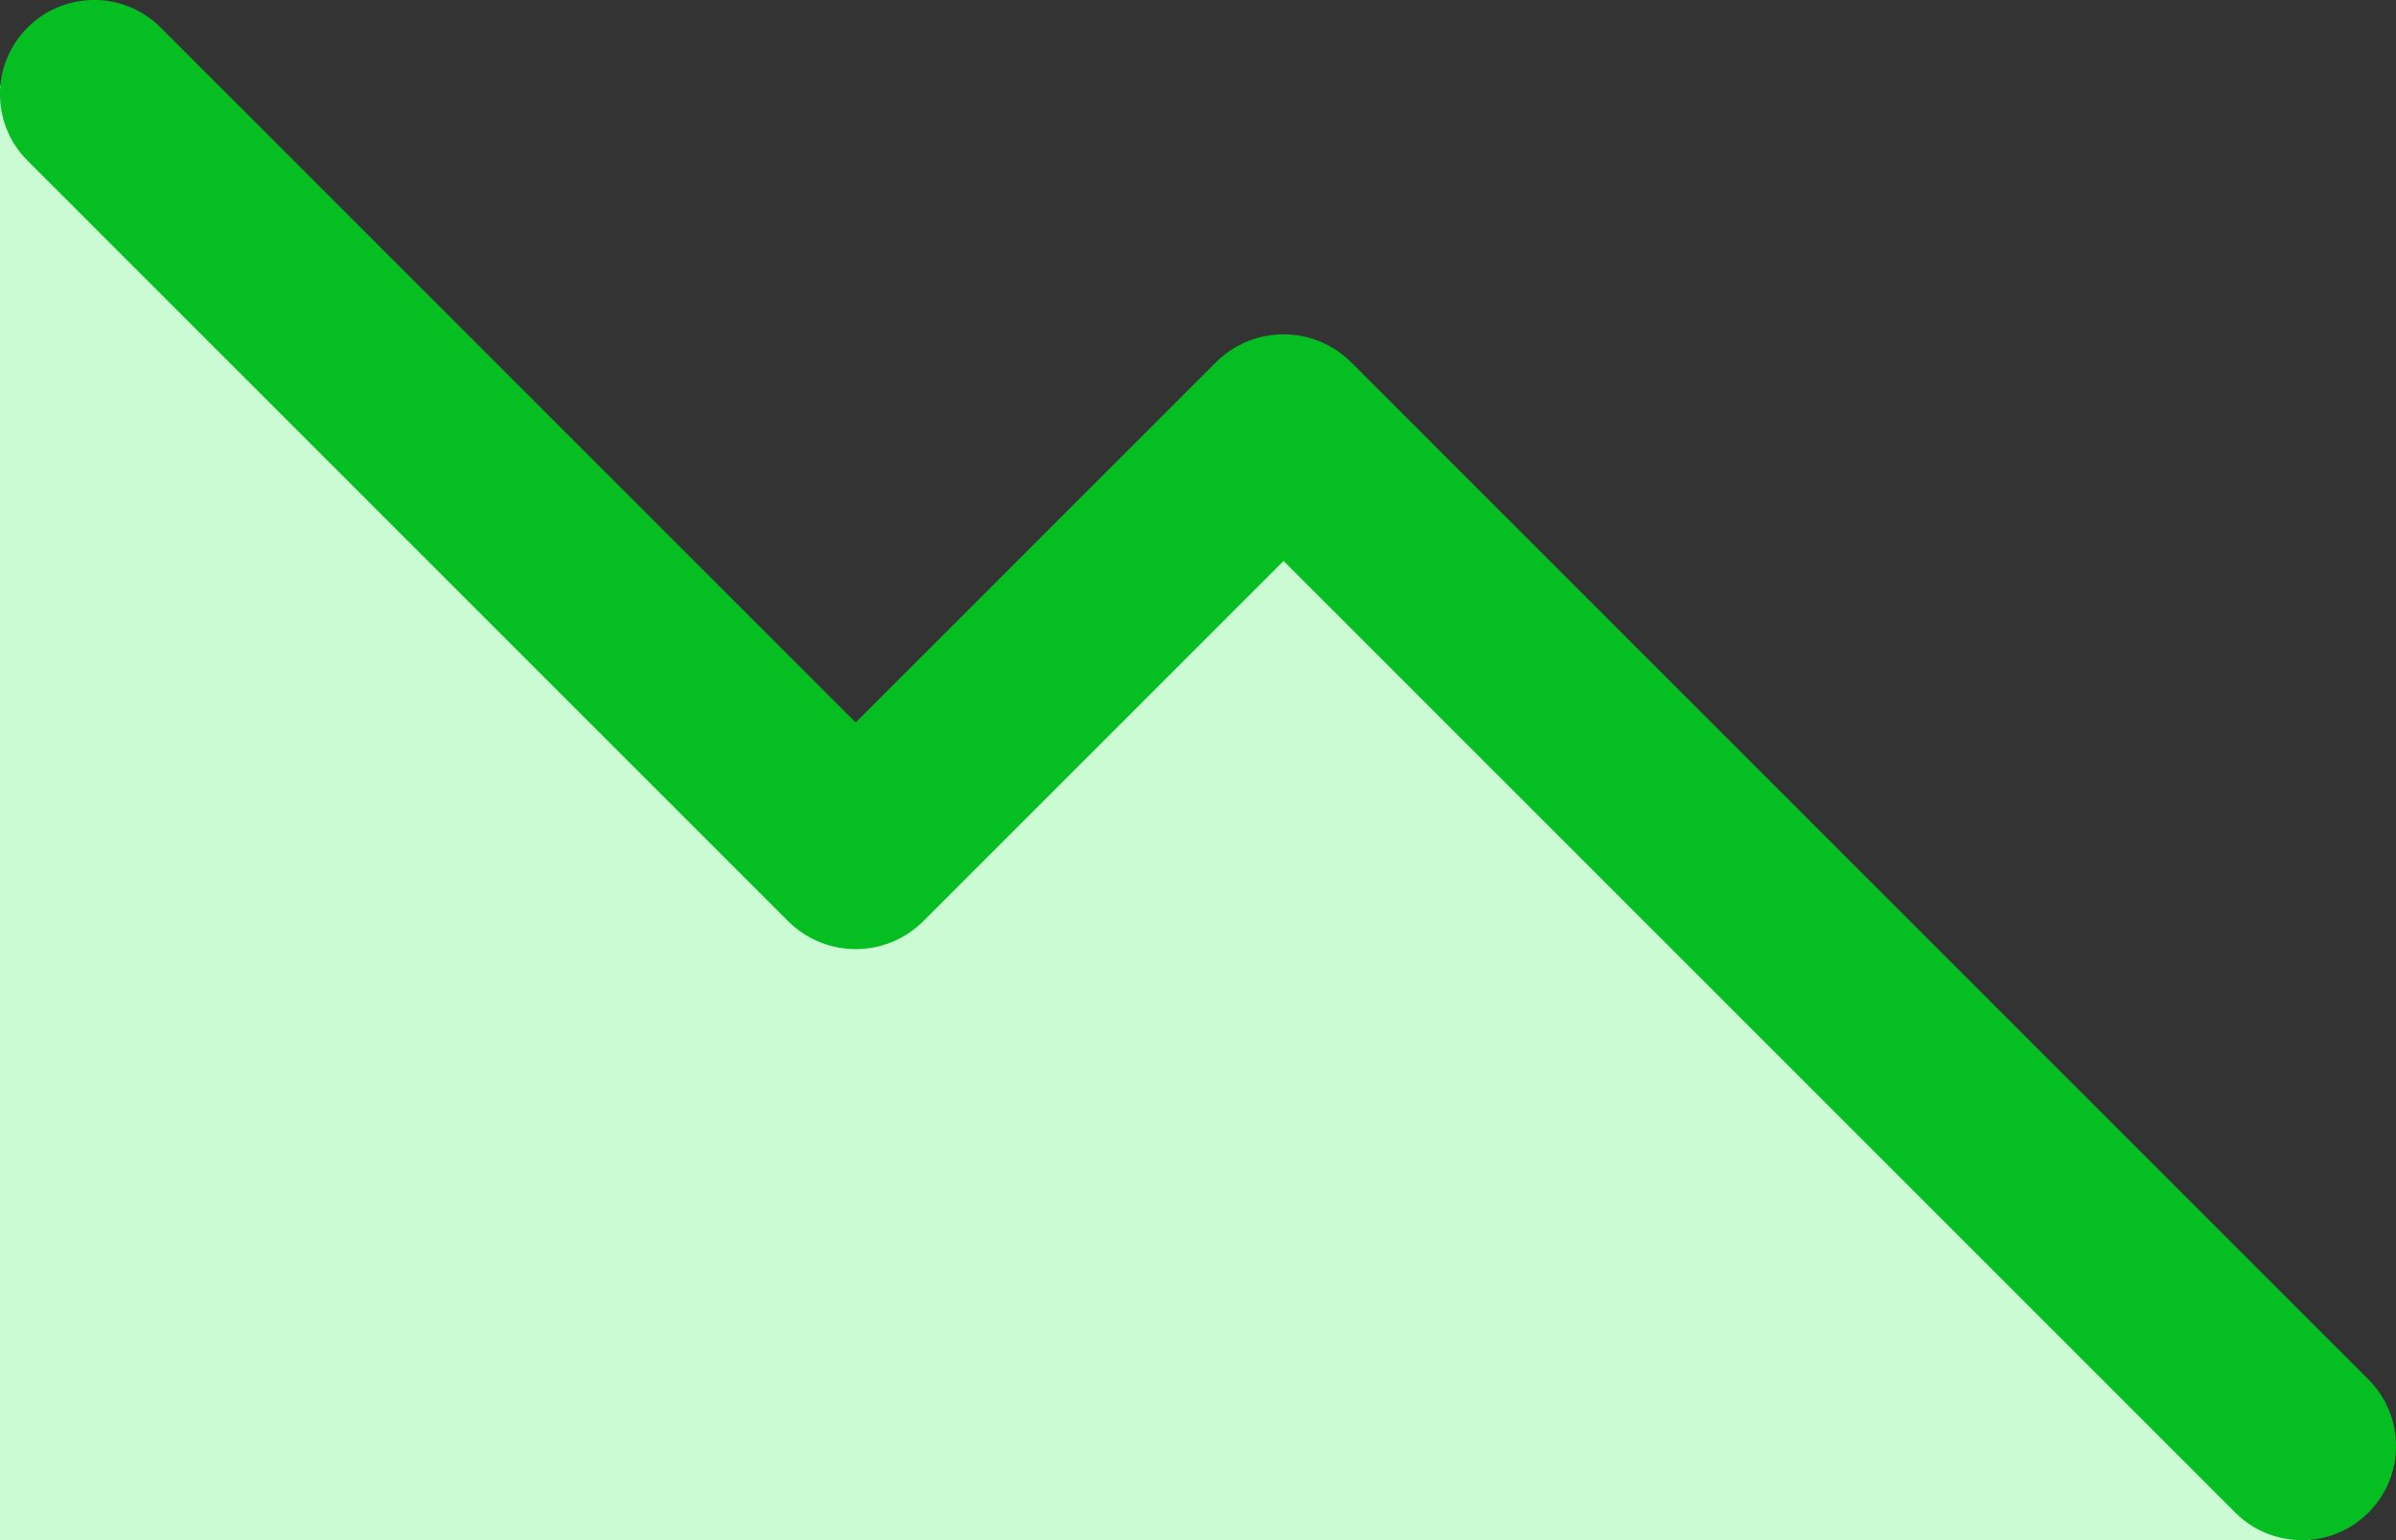
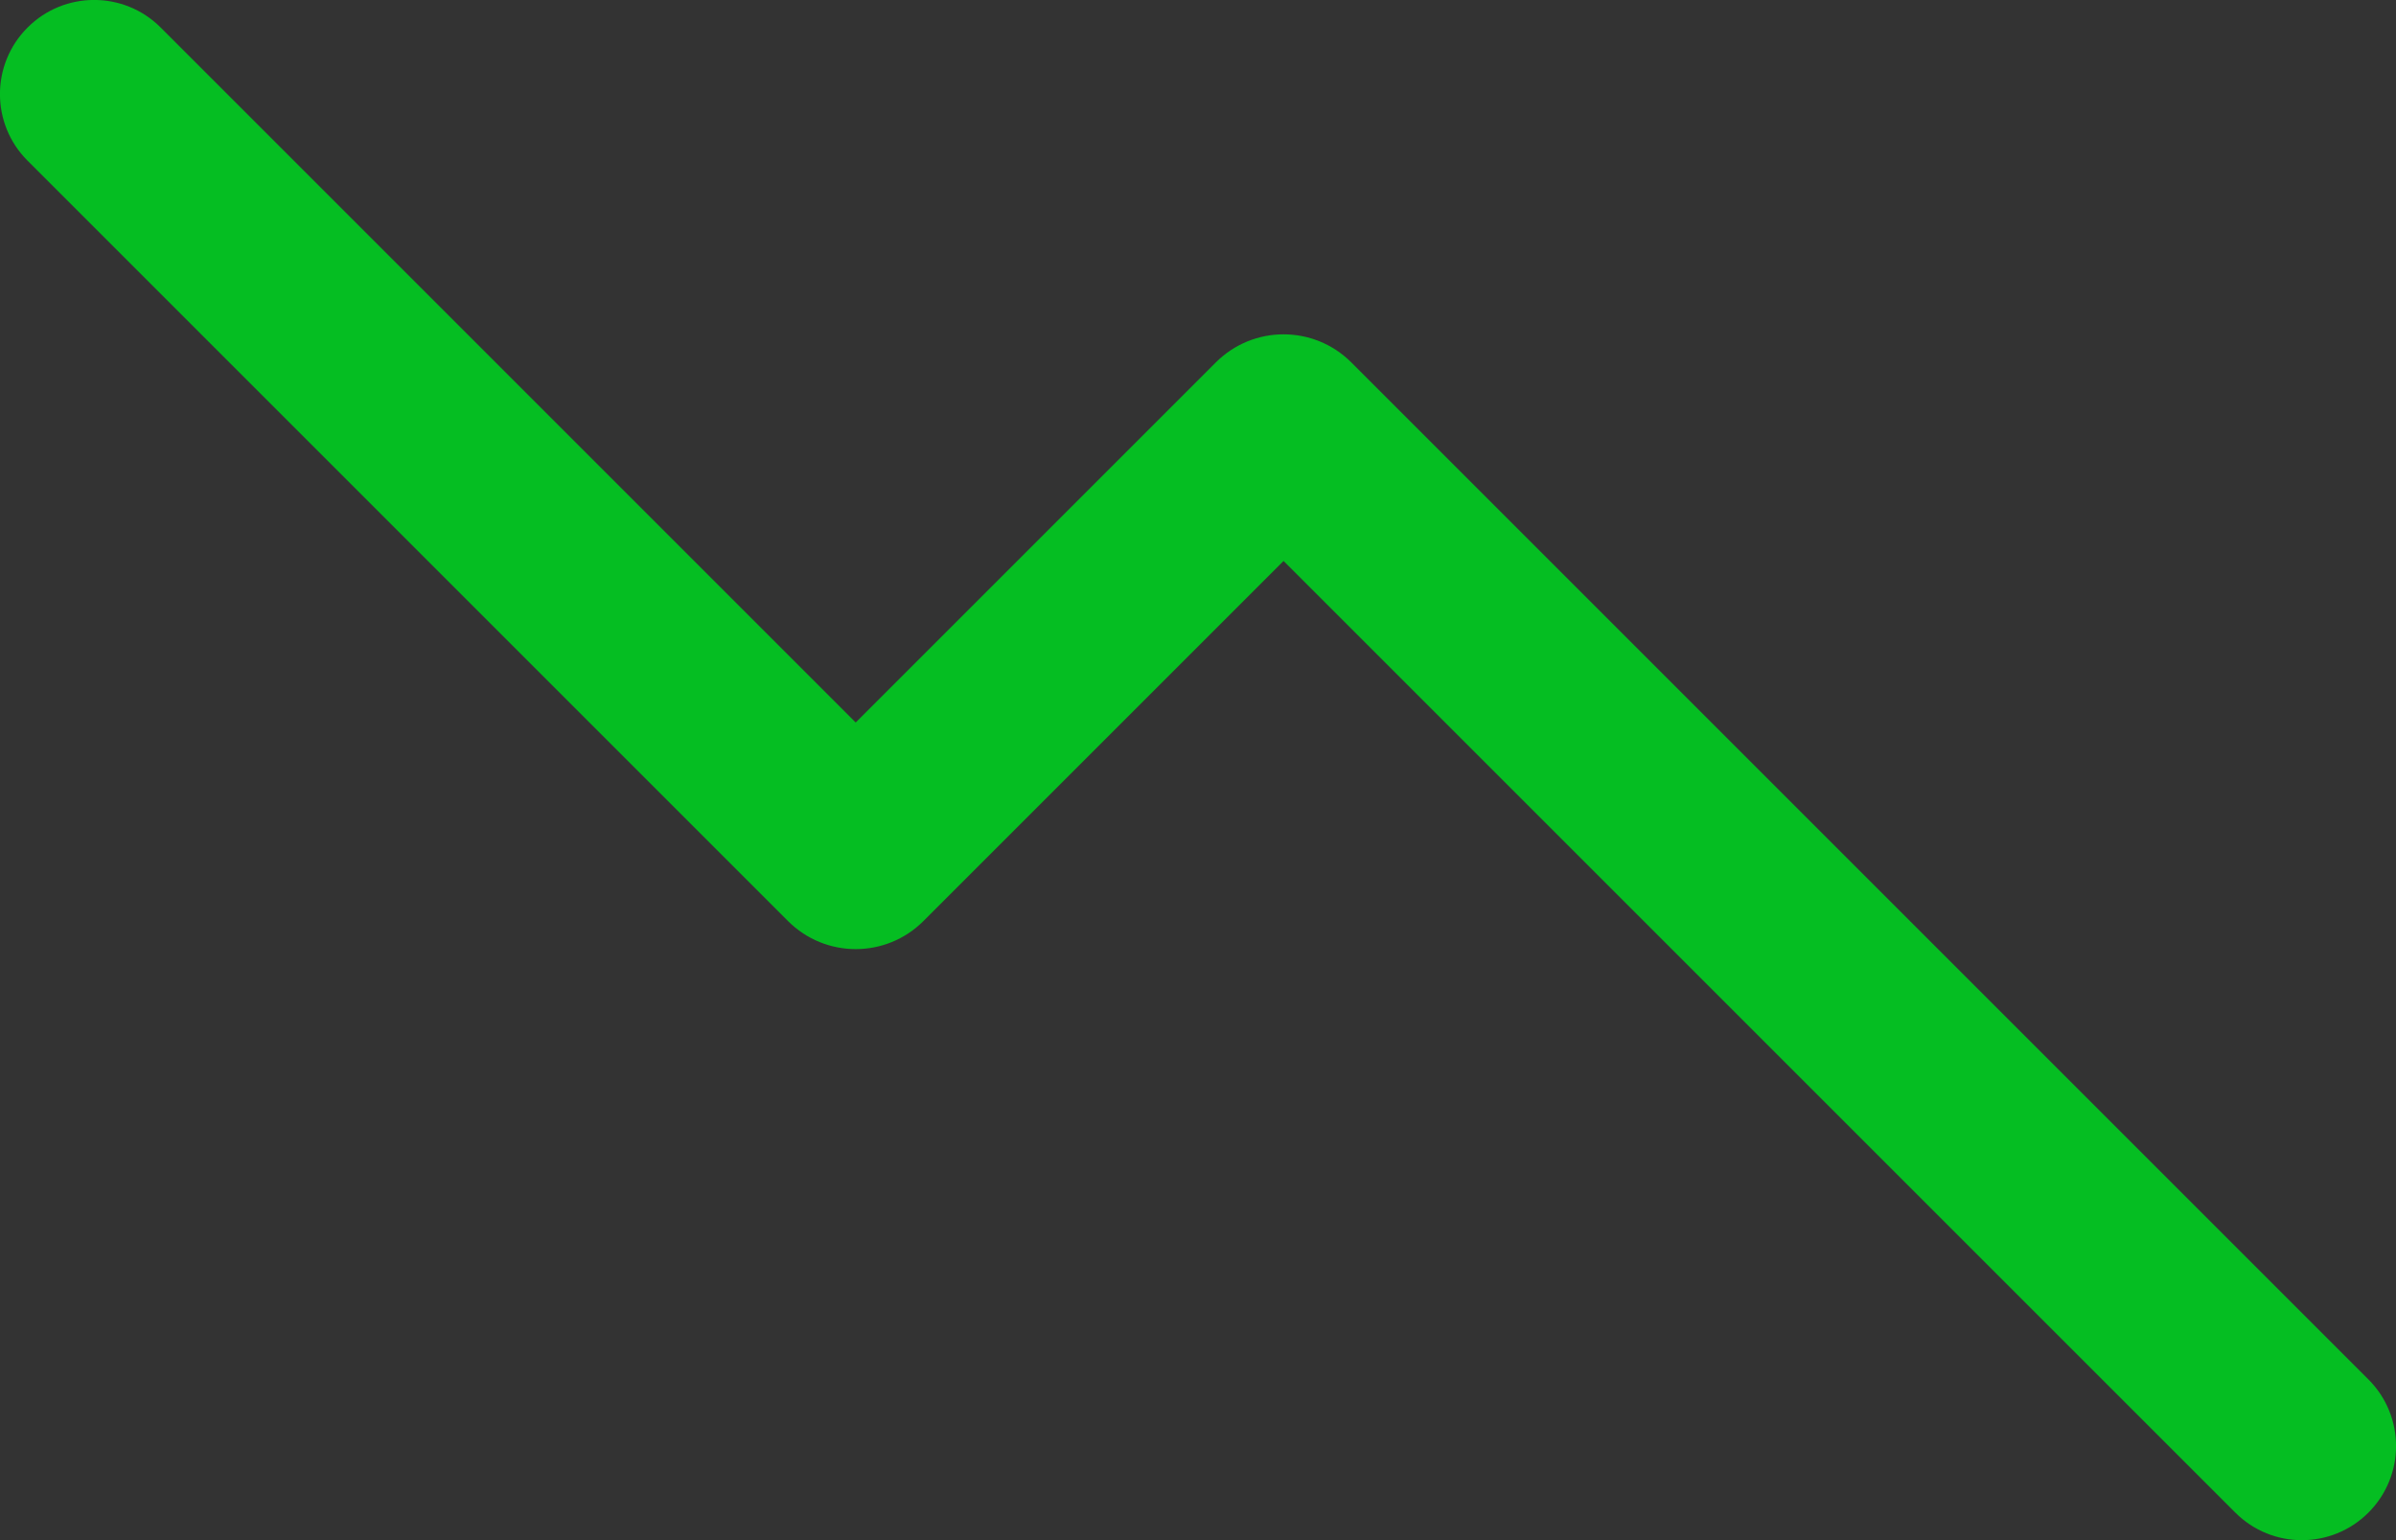
<svg xmlns="http://www.w3.org/2000/svg" width="14" height="9" viewBox="0 0 14 9" fill="none">
  <rect x="0" y="0" width="14" height="9" fill="#333333" stroke="none" />
-   <path d="M7.507 2.507L13.5 8.5V9H0V0.5H0.5L4.993 4.993C4.997 4.997 5.003 4.997 5.007 4.993L7.493 2.507C7.497 2.503 7.503 2.503 7.507 2.507Z" fill="#CBFBD2" />
  <path fill-rule="evenodd" clip-rule="evenodd" d="M13.839 8.839C14.054 8.624 14.054 8.276 13.839 8.061L7.896 2.118C7.677 1.899 7.323 1.899 7.104 2.118L5 4.222L0.939 0.161C0.724 -0.054 0.376 -0.054 0.161 0.161C-0.054 0.376 -0.054 0.724 0.161 0.939L4.604 5.382C4.823 5.601 5.177 5.601 5.396 5.382L7.5 3.278L13.061 8.839C13.276 9.054 13.624 9.054 13.839 8.839Z" fill="#05BE22" />
</svg>